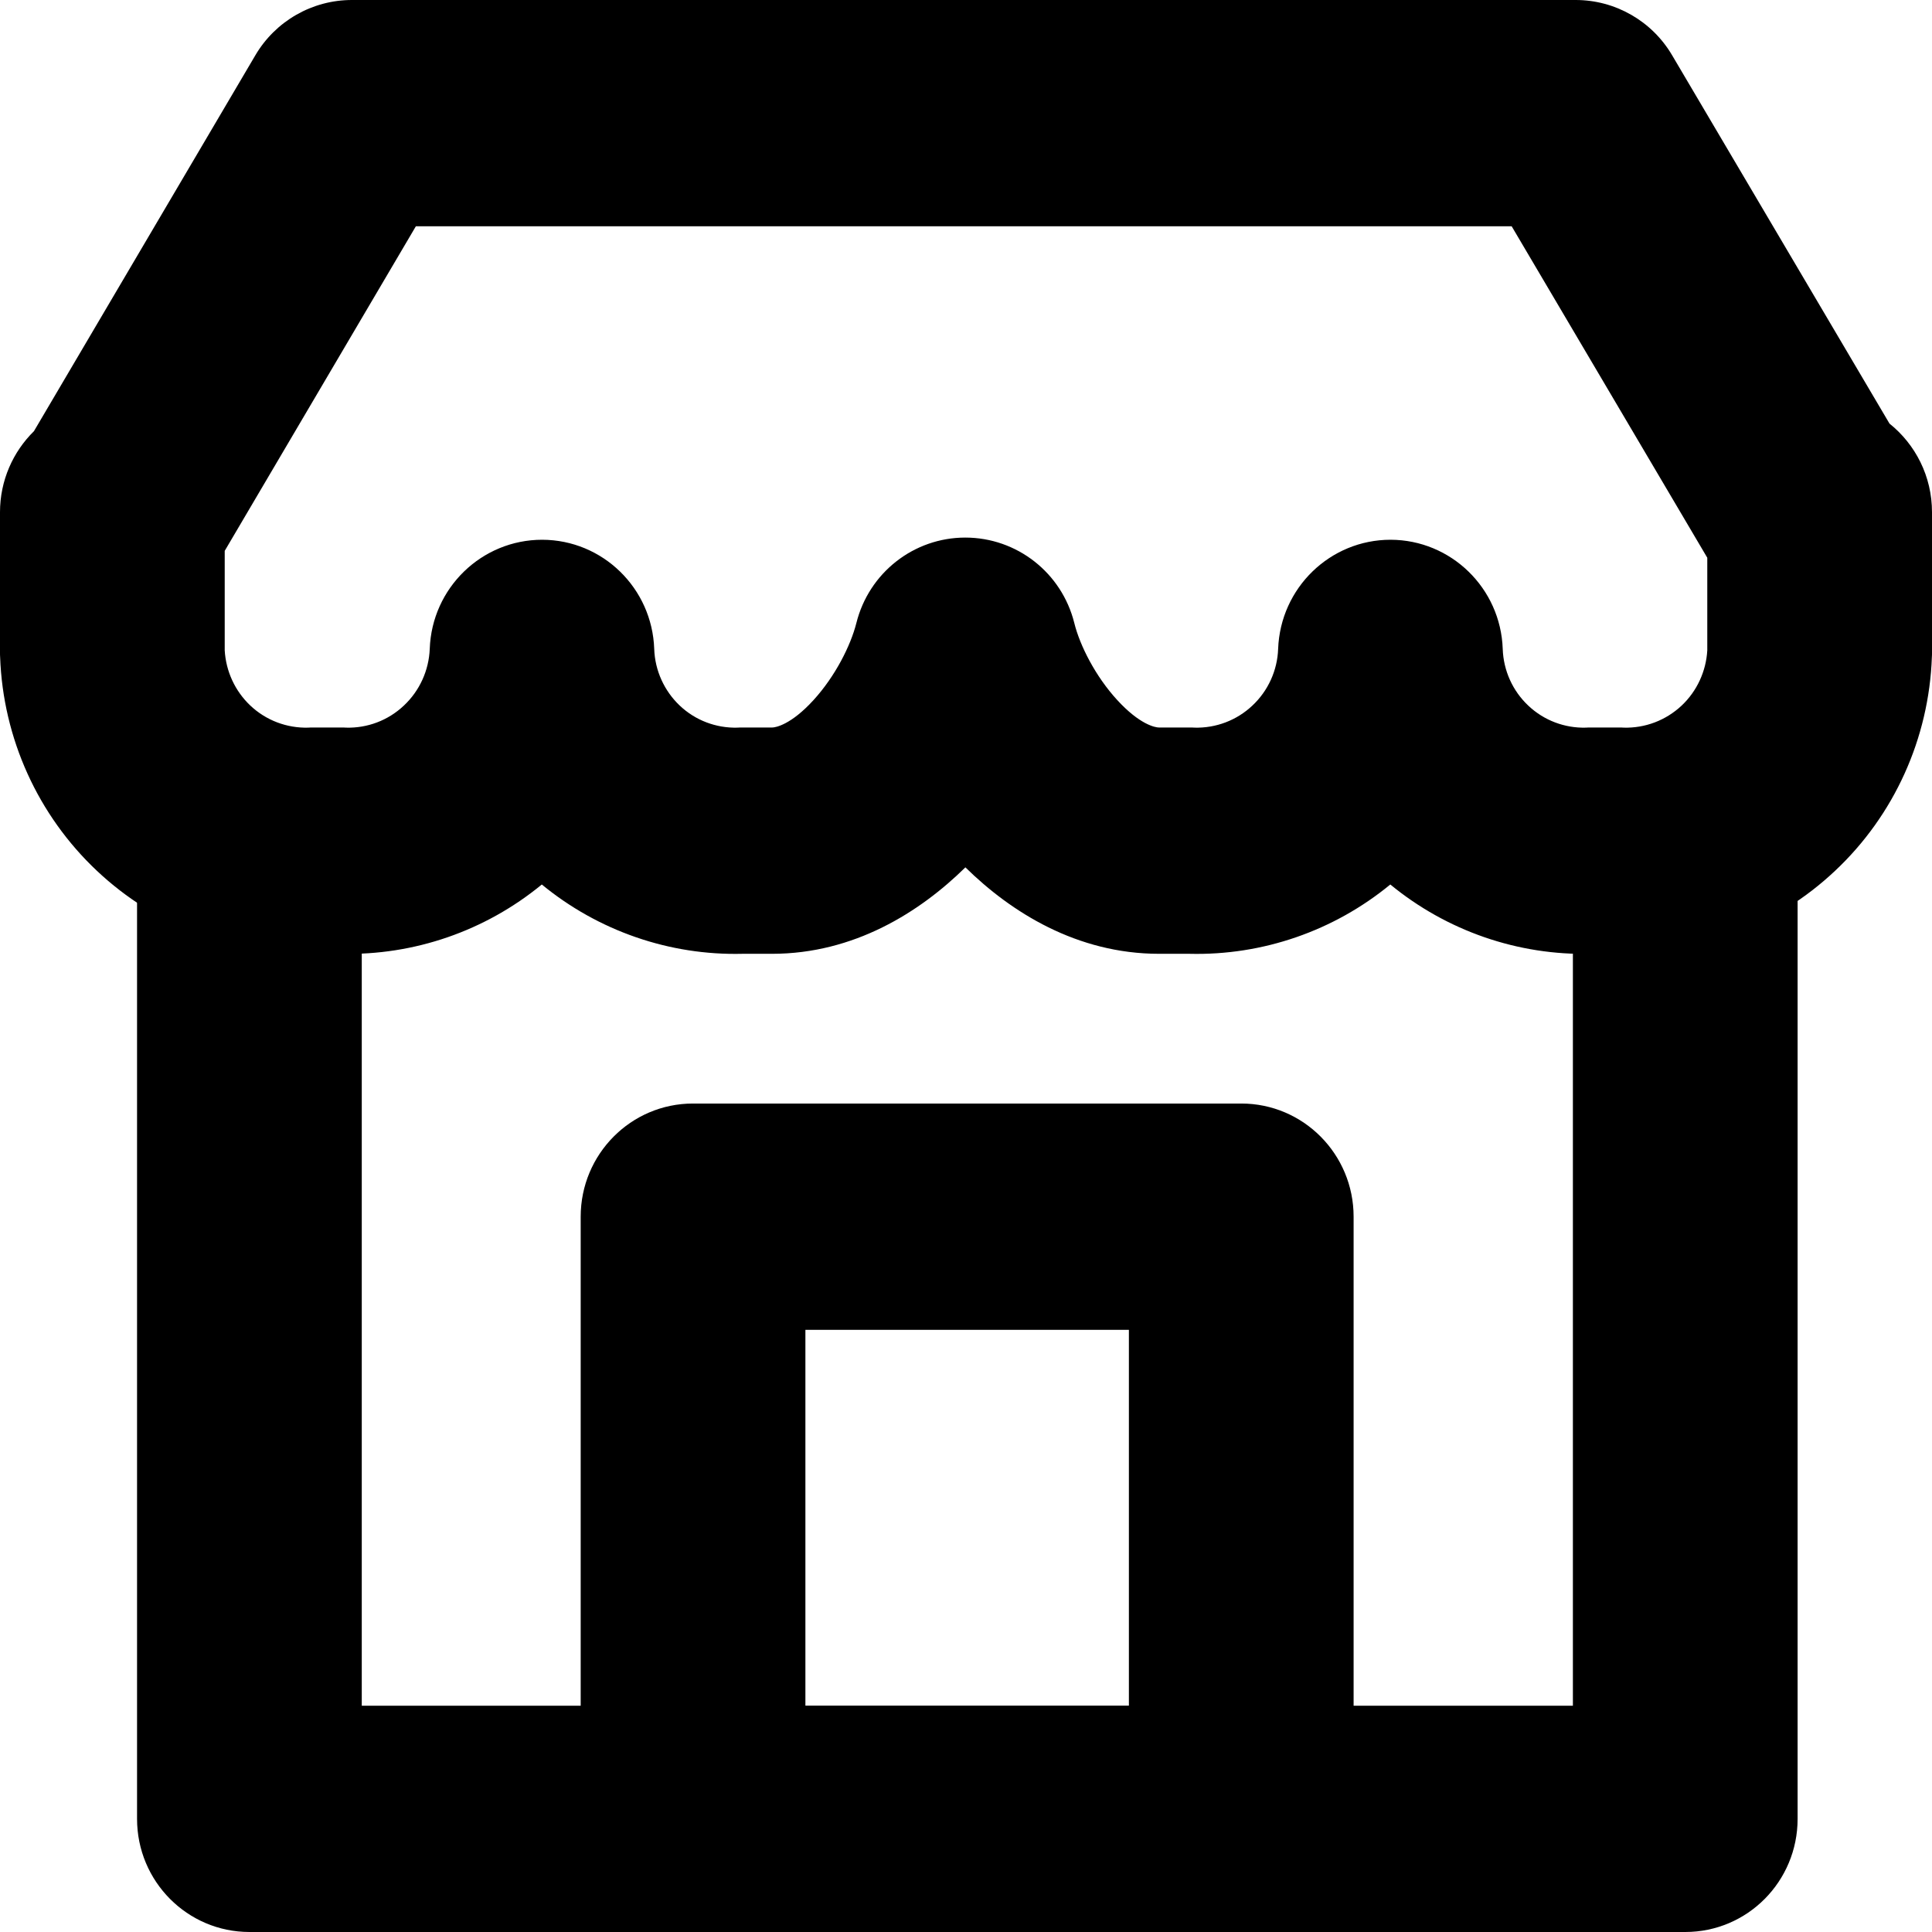
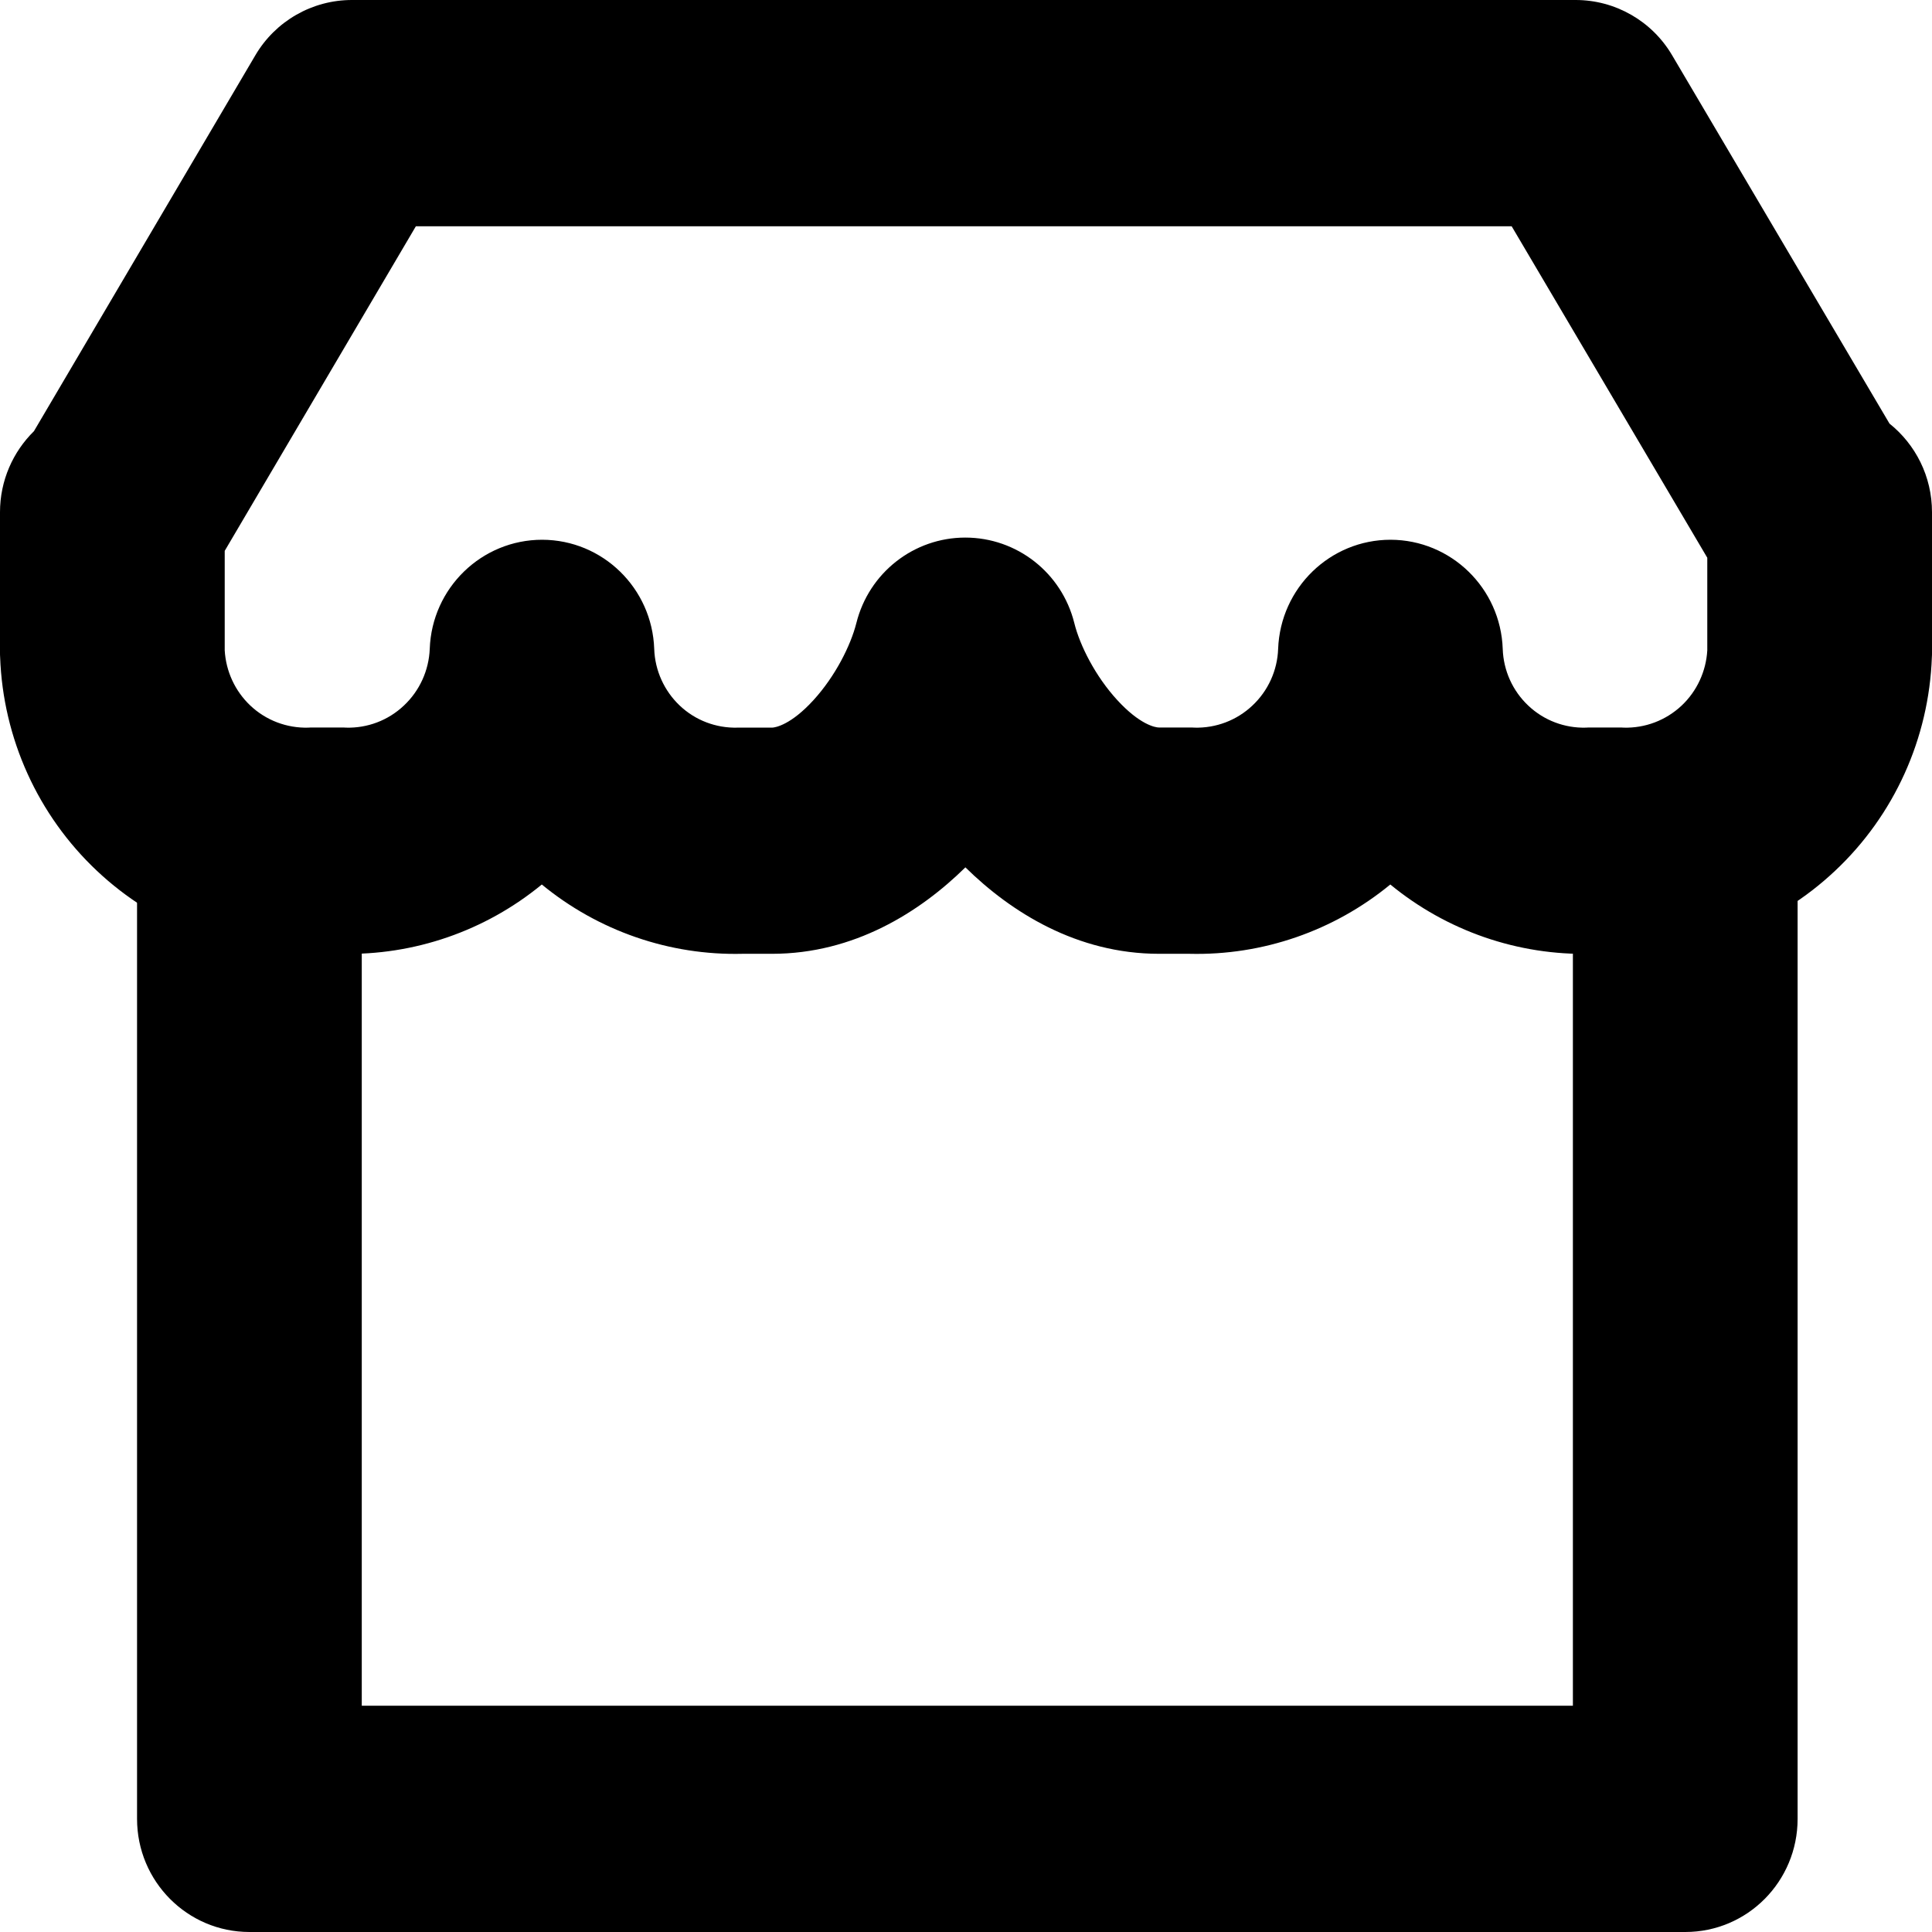
<svg xmlns="http://www.w3.org/2000/svg" width="16" height="16" viewBox="0 0 16 16" fill="none">
  <g id="Group 37">
    <path id="Vector (Stroke)" fill-rule="evenodd" clip-rule="evenodd" d="M2.066 6.025C2.58 6.025 2.996 6.445 2.996 6.962V14.126H13.026V7.007C13.026 6.49 13.443 6.07 13.957 6.07C14.471 6.07 14.887 6.49 14.887 7.007V15.063C14.887 15.581 14.471 16 13.957 16H2.066C1.552 16 1.135 15.581 1.135 15.063V6.962C1.135 6.445 1.552 6.025 2.066 6.025Z" fill="black" />
-     <path id="Vector (Stroke)_2" fill-rule="evenodd" clip-rule="evenodd" d="M2.114 0.459C2.281 0.174 2.586 0 2.914 0H13.049C13.377 0 13.681 0.174 13.848 0.458L15.648 3.508C15.863 3.68 16 3.945 16 4.242V5.407C16 5.418 16 5.43 15.999 5.441C15.975 6.115 15.687 6.752 15.197 7.212C14.712 7.669 14.068 7.915 13.404 7.899H13.177C12.571 7.914 11.981 7.709 11.514 7.325C11.047 7.709 10.457 7.914 9.85 7.899H9.599C8.919 7.899 8.372 7.554 7.995 7.183C7.618 7.554 7.072 7.899 6.394 7.899H6.15C5.544 7.914 4.954 7.709 4.487 7.325C4.02 7.709 3.43 7.914 2.823 7.899H2.596C1.932 7.915 1.288 7.669 0.803 7.212C0.314 6.752 0.025 6.115 0.001 5.441C0 5.43 0 5.418 0 5.407V4.242C0 3.979 0.108 3.741 0.281 3.571L2.114 0.459ZM3.444 1.874L1.861 4.562V5.386C1.871 5.56 1.947 5.724 2.073 5.843C2.203 5.966 2.376 6.031 2.554 6.026C2.564 6.025 2.573 6.025 2.583 6.025H2.836C2.846 6.025 2.855 6.025 2.865 6.026C3.043 6.031 3.215 5.966 3.345 5.843C3.475 5.721 3.552 5.552 3.559 5.373C3.577 4.869 3.989 4.47 4.49 4.47C4.991 4.471 5.401 4.871 5.418 5.375C5.424 5.553 5.501 5.722 5.63 5.844C5.759 5.966 5.931 6.031 6.109 6.026C6.118 6.025 6.128 6.025 6.137 6.025H6.394C6.423 6.025 6.551 6.002 6.737 5.798C6.917 5.601 7.045 5.346 7.092 5.16C7.196 4.743 7.568 4.452 7.994 4.452C8.421 4.452 8.793 4.743 8.897 5.16C8.943 5.346 9.072 5.601 9.252 5.797C9.438 6 9.566 6.025 9.599 6.025H9.863C9.872 6.025 9.882 6.025 9.891 6.026C10.069 6.031 10.242 5.966 10.372 5.843C10.502 5.721 10.579 5.552 10.585 5.373C10.604 4.869 11.015 4.47 11.516 4.47C12.017 4.471 12.428 4.871 12.445 5.375C12.451 5.553 12.527 5.722 12.657 5.844C12.786 5.966 12.958 6.031 13.135 6.026C13.145 6.025 13.154 6.025 13.164 6.025H13.417C13.427 6.025 13.436 6.025 13.446 6.026C13.624 6.031 13.796 5.966 13.927 5.843C14.053 5.724 14.129 5.56 14.139 5.386V4.619L12.519 1.874H3.444Z" fill="black" />
-     <path id="Vector (Stroke)_3" fill-rule="evenodd" clip-rule="evenodd" d="M4.809 10.076C4.809 9.559 5.225 9.139 5.739 9.139H10.28C10.794 9.139 11.21 9.559 11.21 10.076V15.063C11.21 15.581 10.794 16 10.28 16H5.739C5.225 16 4.809 15.581 4.809 15.063V10.076ZM6.67 11.013V14.127H9.349V11.013H6.67Z" fill="black" />
+     <path id="Vector (Stroke)_2" fill-rule="evenodd" clip-rule="evenodd" d="M2.114 0.459C2.281 0.174 2.586 0 2.914 0H13.049C13.377 0 13.681 0.174 13.848 0.458L15.648 3.508C15.863 3.68 16 3.945 16 4.242V5.407C16 5.418 16 5.43 15.999 5.441C15.975 6.115 15.687 6.752 15.197 7.212C14.712 7.669 14.068 7.915 13.404 7.899H13.177C12.571 7.914 11.981 7.709 11.514 7.325C11.047 7.709 10.457 7.914 9.85 7.899H9.599C8.919 7.899 8.372 7.554 7.995 7.183C7.618 7.554 7.072 7.899 6.394 7.899H6.15C5.544 7.914 4.954 7.709 4.487 7.325C4.02 7.709 3.43 7.914 2.823 7.899H2.596C1.932 7.915 1.288 7.669 0.803 7.212C0.314 6.752 0.025 6.115 0.001 5.441C0 5.43 0 5.418 0 5.407V4.242C0 3.979 0.108 3.741 0.281 3.571L2.114 0.459ZM3.444 1.874L1.861 4.562V5.386C1.871 5.56 1.947 5.724 2.073 5.843C2.203 5.966 2.376 6.031 2.554 6.026C2.564 6.025 2.573 6.025 2.583 6.025H2.836C2.846 6.025 2.855 6.025 2.865 6.026C3.043 6.031 3.215 5.966 3.345 5.843C3.475 5.721 3.552 5.552 3.559 5.373C3.577 4.869 3.989 4.47 4.49 4.47C4.991 4.471 5.401 4.871 5.418 5.375C5.424 5.553 5.501 5.722 5.63 5.844C5.759 5.966 5.931 6.031 6.109 6.026H6.394C6.423 6.025 6.551 6.002 6.737 5.798C6.917 5.601 7.045 5.346 7.092 5.16C7.196 4.743 7.568 4.452 7.994 4.452C8.421 4.452 8.793 4.743 8.897 5.16C8.943 5.346 9.072 5.601 9.252 5.797C9.438 6 9.566 6.025 9.599 6.025H9.863C9.872 6.025 9.882 6.025 9.891 6.026C10.069 6.031 10.242 5.966 10.372 5.843C10.502 5.721 10.579 5.552 10.585 5.373C10.604 4.869 11.015 4.47 11.516 4.47C12.017 4.471 12.428 4.871 12.445 5.375C12.451 5.553 12.527 5.722 12.657 5.844C12.786 5.966 12.958 6.031 13.135 6.026C13.145 6.025 13.154 6.025 13.164 6.025H13.417C13.427 6.025 13.436 6.025 13.446 6.026C13.624 6.031 13.796 5.966 13.927 5.843C14.053 5.724 14.129 5.56 14.139 5.386V4.619L12.519 1.874H3.444Z" fill="black" />
  </g>
</svg>